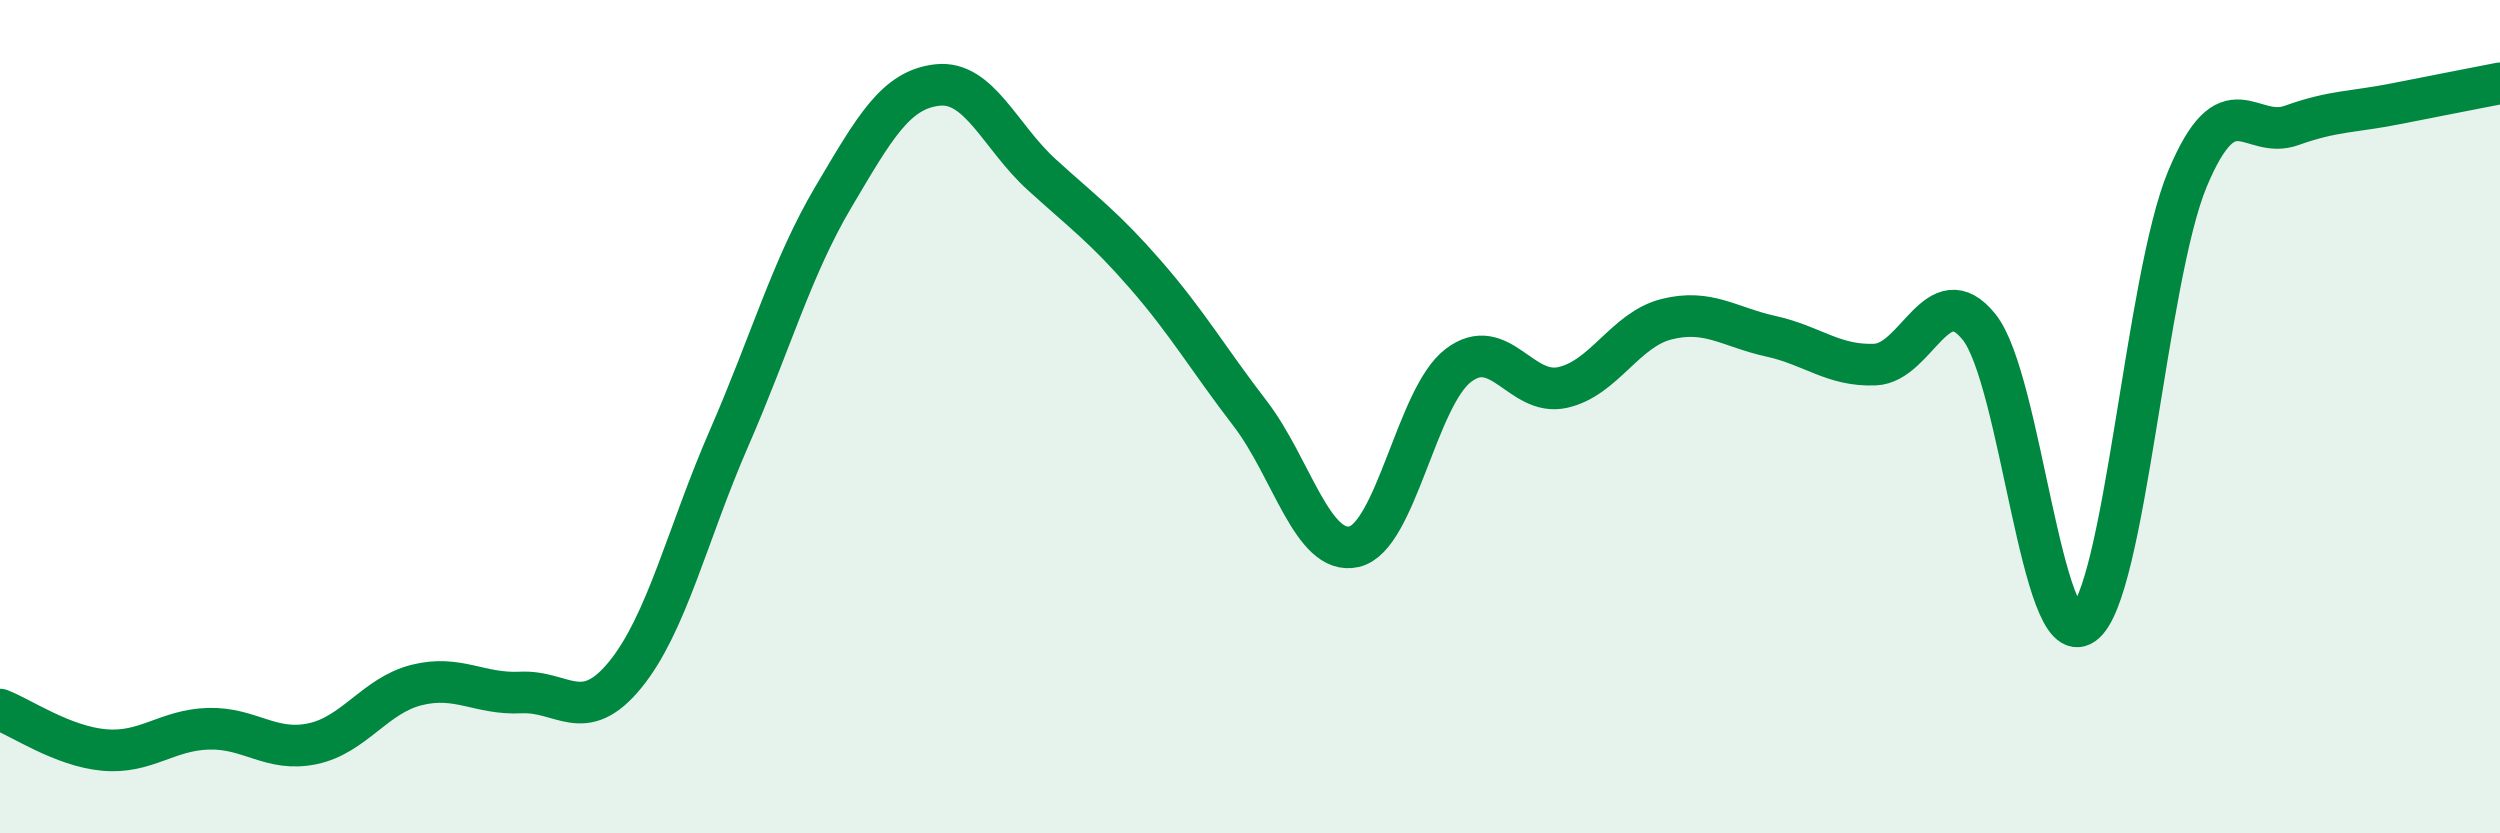
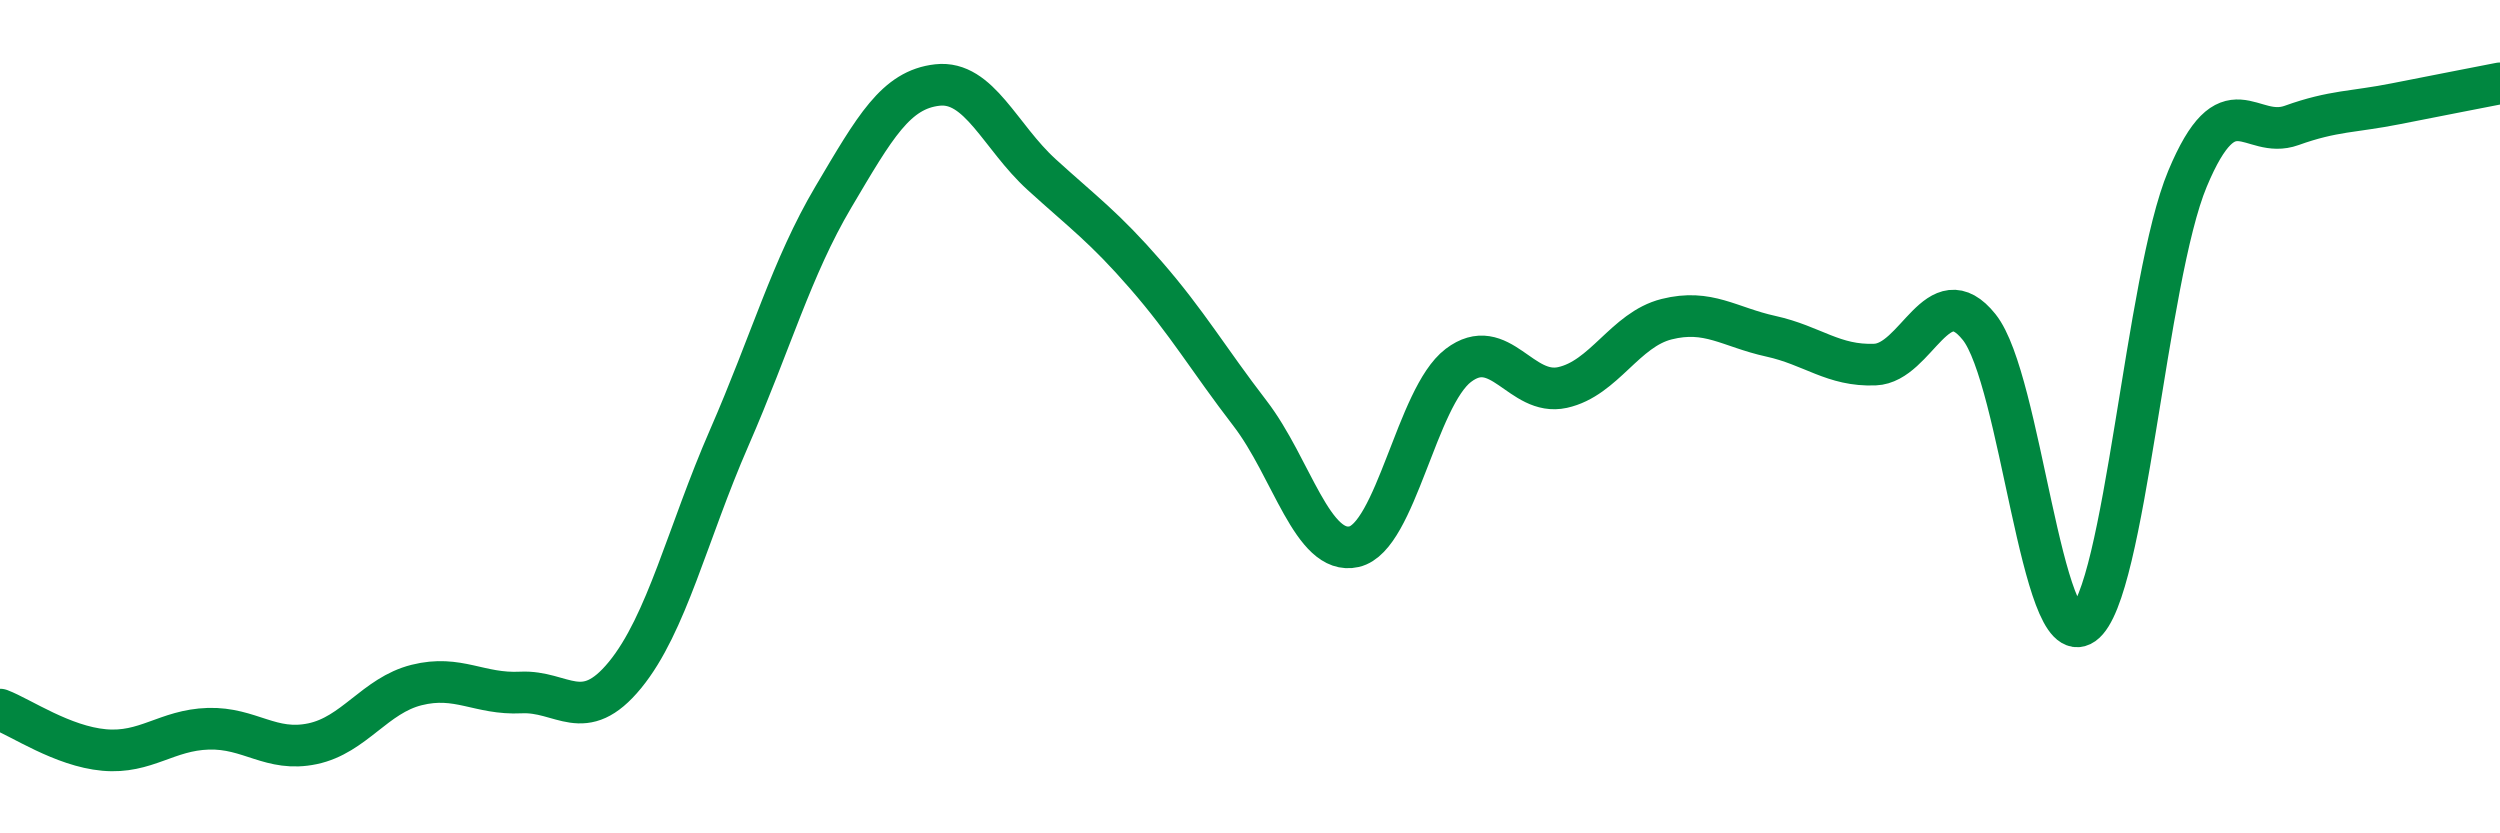
<svg xmlns="http://www.w3.org/2000/svg" width="60" height="20" viewBox="0 0 60 20">
-   <path d="M 0,17.03 C 0.5,17.22 1.5,17.91 2.5,18 C 3.5,18.09 4,17.52 5,17.49 C 6,17.46 6.5,18.06 7.5,17.85 C 8.5,17.64 9,16.69 10,16.44 C 11,16.19 11.5,16.67 12.5,16.62 C 13.5,16.57 14,17.42 15,16.2 C 16,14.98 16.5,12.8 17.5,10.51 C 18.5,8.22 19,6.42 20,4.73 C 21,3.04 21.5,2.15 22.5,2.04 C 23.5,1.93 24,3.28 25,4.19 C 26,5.1 26.5,5.45 27.5,6.6 C 28.5,7.75 29,8.62 30,9.92 C 31,11.22 31.5,13.35 32.5,13.12 C 33.5,12.89 34,9.53 35,8.77 C 36,8.01 36.5,9.52 37.5,9.3 C 38.5,9.08 39,7.91 40,7.66 C 41,7.41 41.5,7.85 42.5,8.07 C 43.5,8.29 44,8.79 45,8.75 C 46,8.71 46.5,6.6 47.5,7.85 C 48.5,9.1 49,15.69 50,14.98 C 51,14.27 51.5,6.68 52.5,4.29 C 53.5,1.9 54,3.37 55,3.01 C 56,2.65 56.5,2.69 57.5,2.49 C 58.5,2.29 59.5,2.1 60,2L60 20L0 20Z" fill="#008740" opacity="0.1" stroke-linecap="round" stroke-linejoin="round" />
  <path d="M 0,17.03 C 0.5,17.22 1.5,17.91 2.5,18 C 3.5,18.09 4,17.52 5,17.49 C 6,17.46 6.5,18.06 7.5,17.85 C 8.5,17.64 9,16.69 10,16.44 C 11,16.19 11.5,16.67 12.5,16.62 C 13.5,16.57 14,17.42 15,16.2 C 16,14.98 16.5,12.8 17.5,10.51 C 18.5,8.22 19,6.42 20,4.73 C 21,3.04 21.5,2.15 22.5,2.04 C 23.5,1.93 24,3.28 25,4.19 C 26,5.1 26.5,5.45 27.5,6.6 C 28.5,7.75 29,8.62 30,9.92 C 31,11.22 31.5,13.35 32.5,13.12 C 33.5,12.89 34,9.53 35,8.77 C 36,8.01 36.5,9.52 37.5,9.3 C 38.5,9.08 39,7.91 40,7.66 C 41,7.41 41.5,7.85 42.5,8.07 C 43.5,8.29 44,8.79 45,8.75 C 46,8.71 46.5,6.6 47.5,7.85 C 48.5,9.1 49,15.69 50,14.98 C 51,14.27 51.5,6.68 52.5,4.29 C 53.5,1.9 54,3.37 55,3.01 C 56,2.65 56.5,2.69 57.5,2.49 C 58.5,2.29 59.5,2.1 60,2" stroke="#008740" stroke-width="1" fill="none" stroke-linecap="round" stroke-linejoin="round" />
</svg>